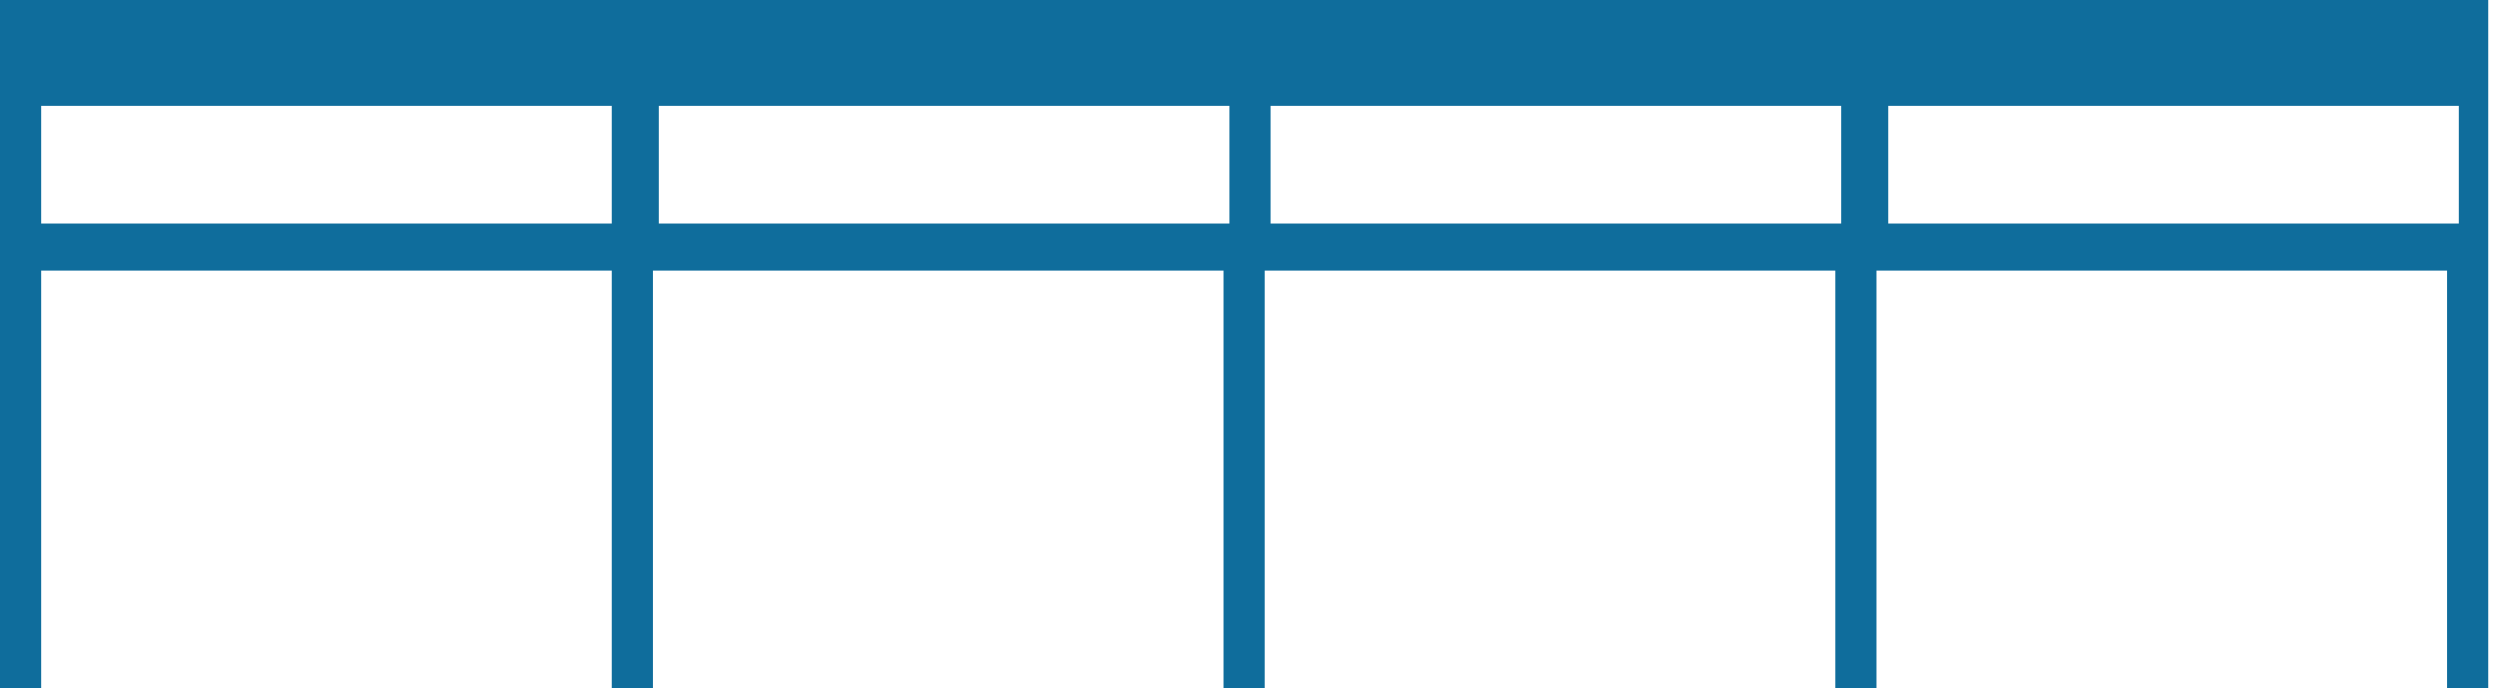
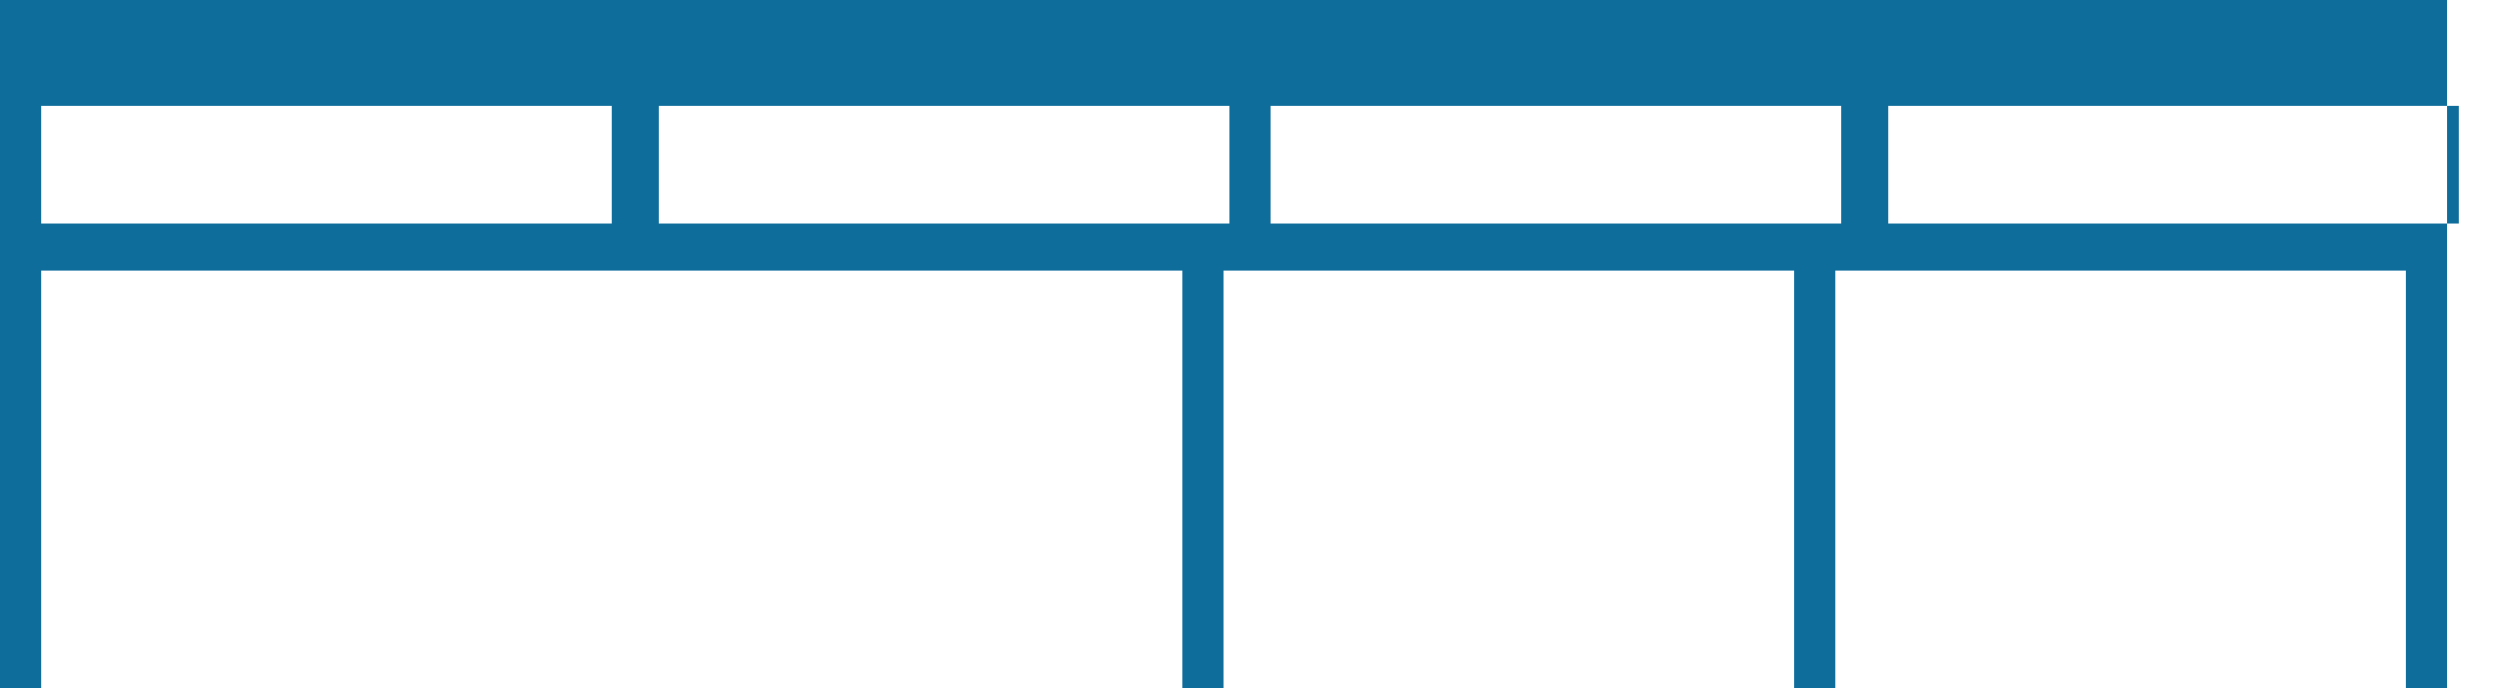
<svg xmlns="http://www.w3.org/2000/svg" version="1.1" id="Calque_1" x="0px" y="0px" viewBox="0 0 42.5 11.7" style="enable-background:new 0 0 42.5 11.7;" xml:space="preserve">
  <style type="text/css">
	.st0{fill:#0F6D9C;}
</style>
-   <path class="st0" d="M0,0v11.7h0.7V4.6h9.7v7.1h0.7V4.6h9.7v7.1h0.7V4.6h9.7v7.1h0.7V4.6h9.7v7.1h0.7V0H0z M0.7,3.8v-2h9.7v2H0.7z   M11.2,3.8v-2h9.7v2H11.2z M21.6,3.8v-2h9.7v2H21.6z M41.8,3.8h-9.7v-2h9.7V3.8z" />
+   <path class="st0" d="M0,0v11.7h0.7V4.6h9.7v7.1V4.6h9.7v7.1h0.7V4.6h9.7v7.1h0.7V4.6h9.7v7.1h0.7V0H0z M0.7,3.8v-2h9.7v2H0.7z   M11.2,3.8v-2h9.7v2H11.2z M21.6,3.8v-2h9.7v2H21.6z M41.8,3.8h-9.7v-2h9.7V3.8z" />
</svg>